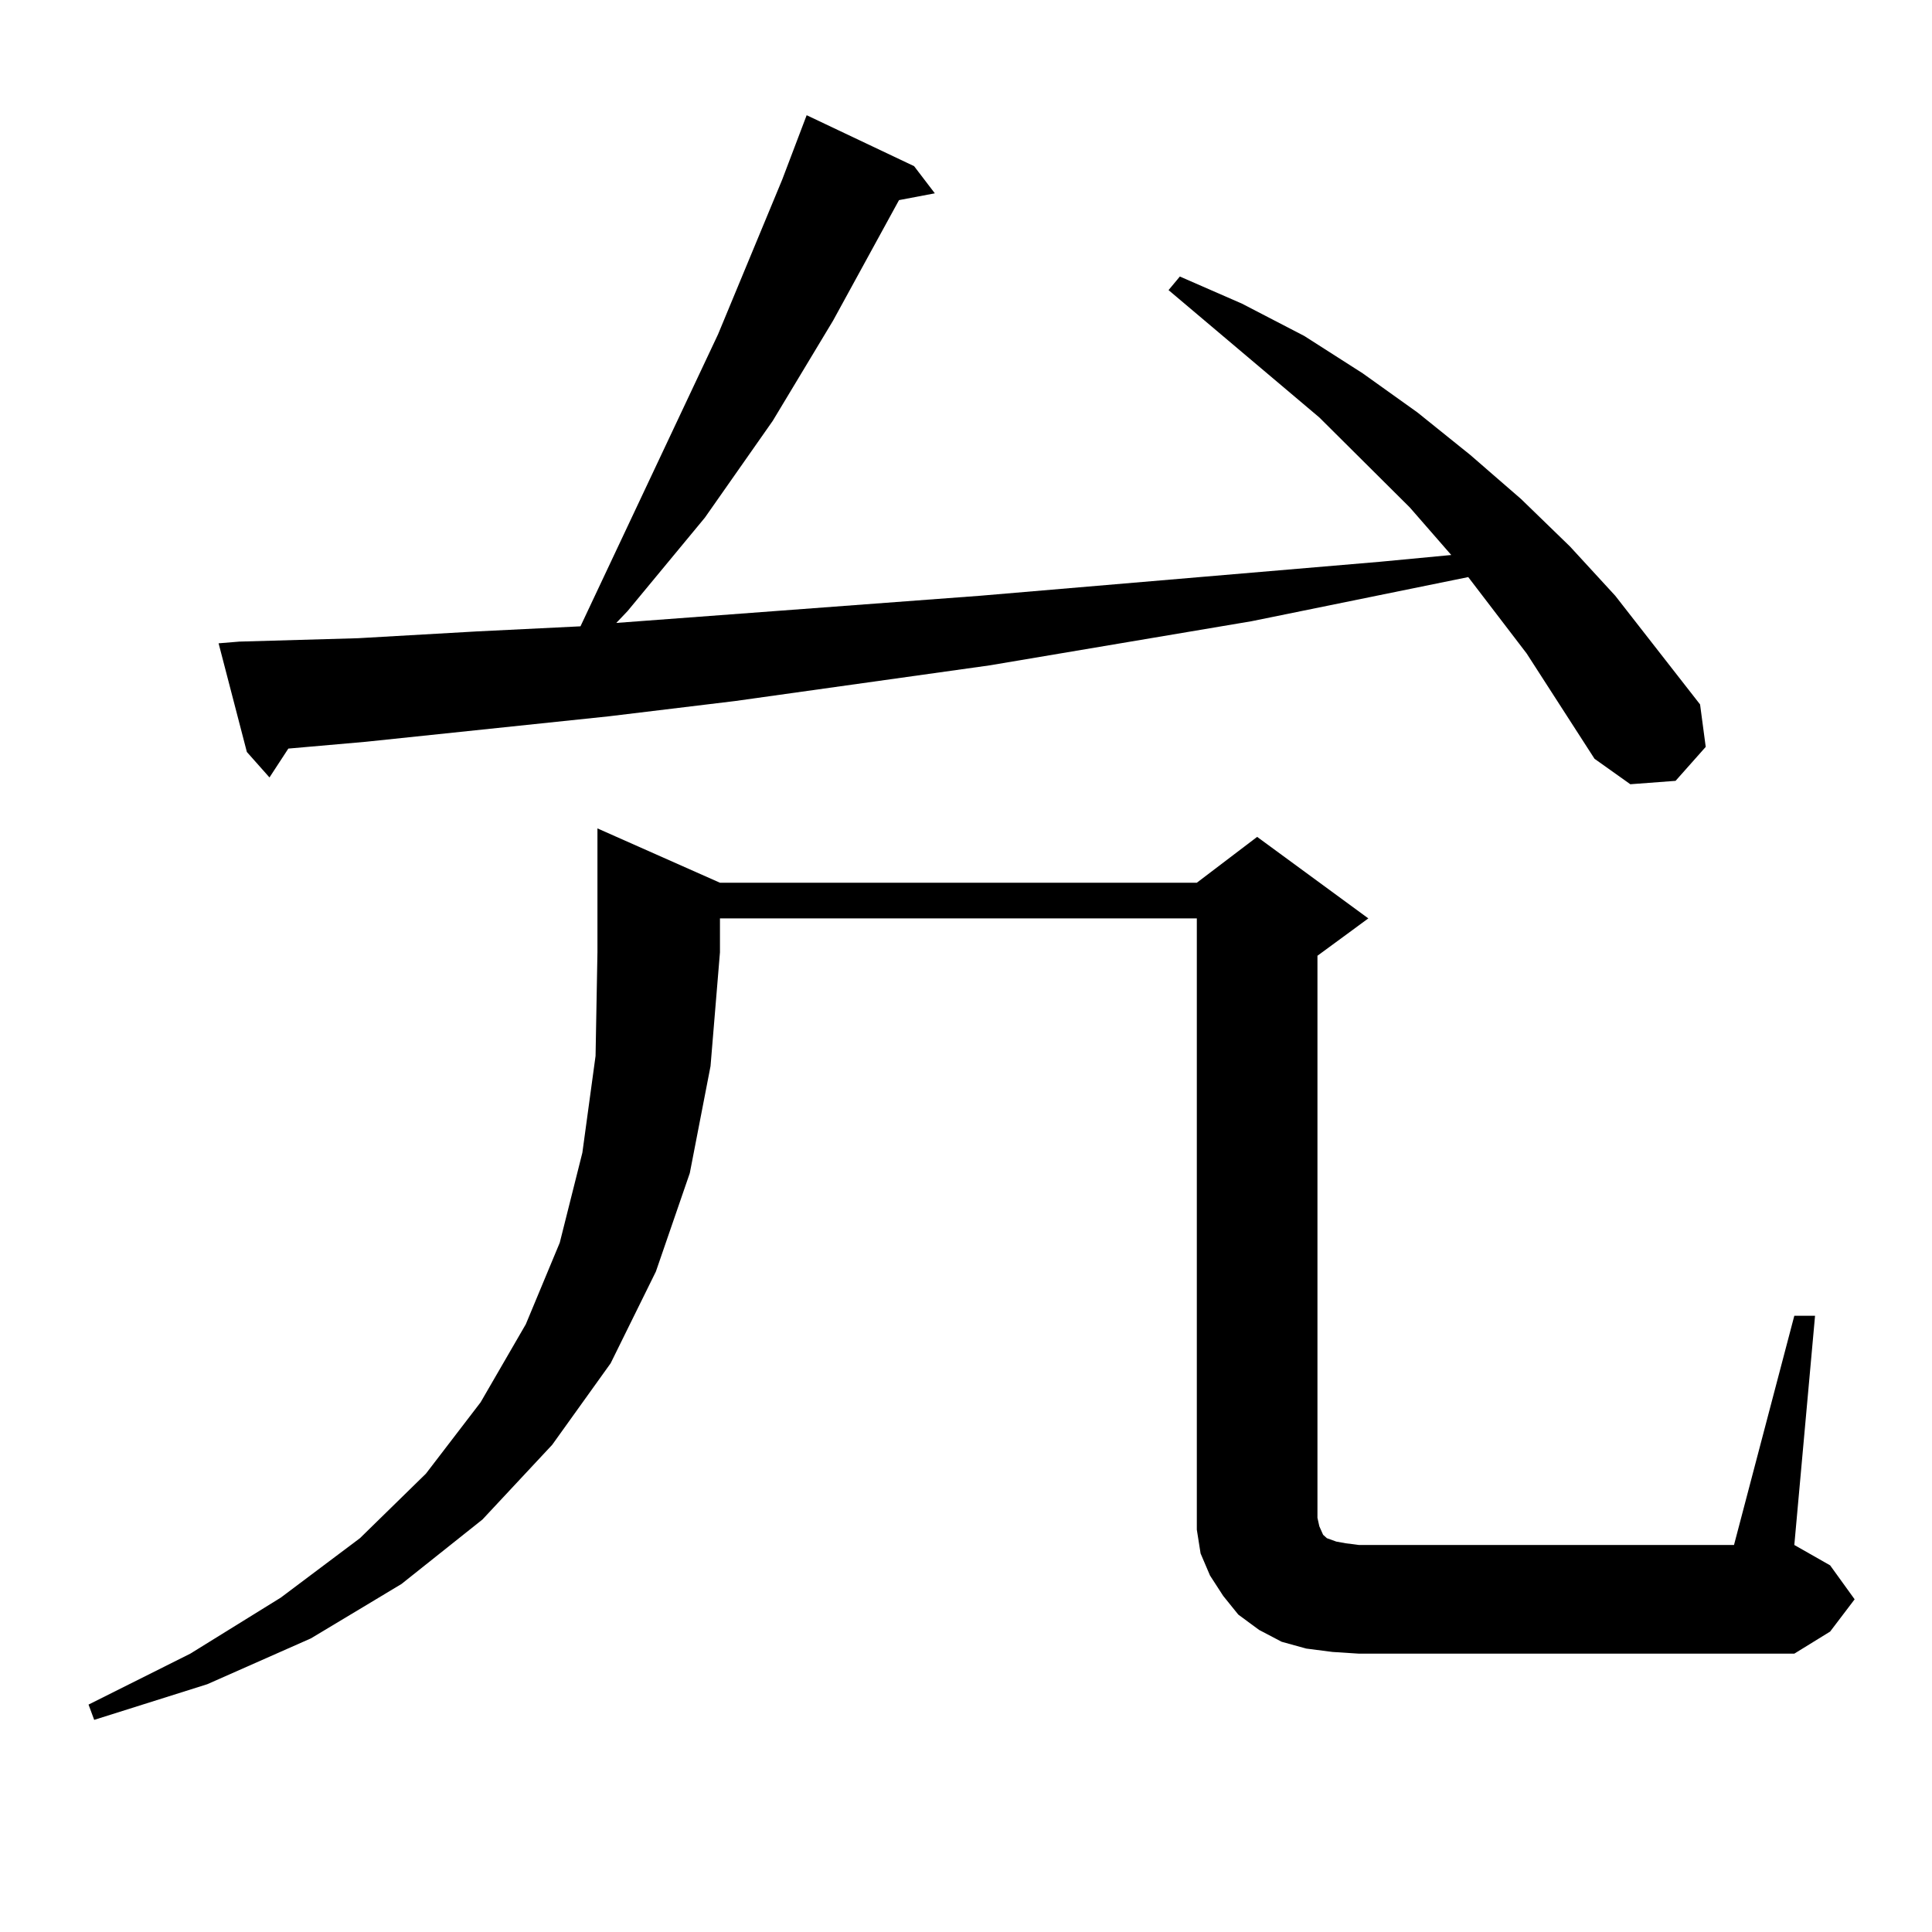
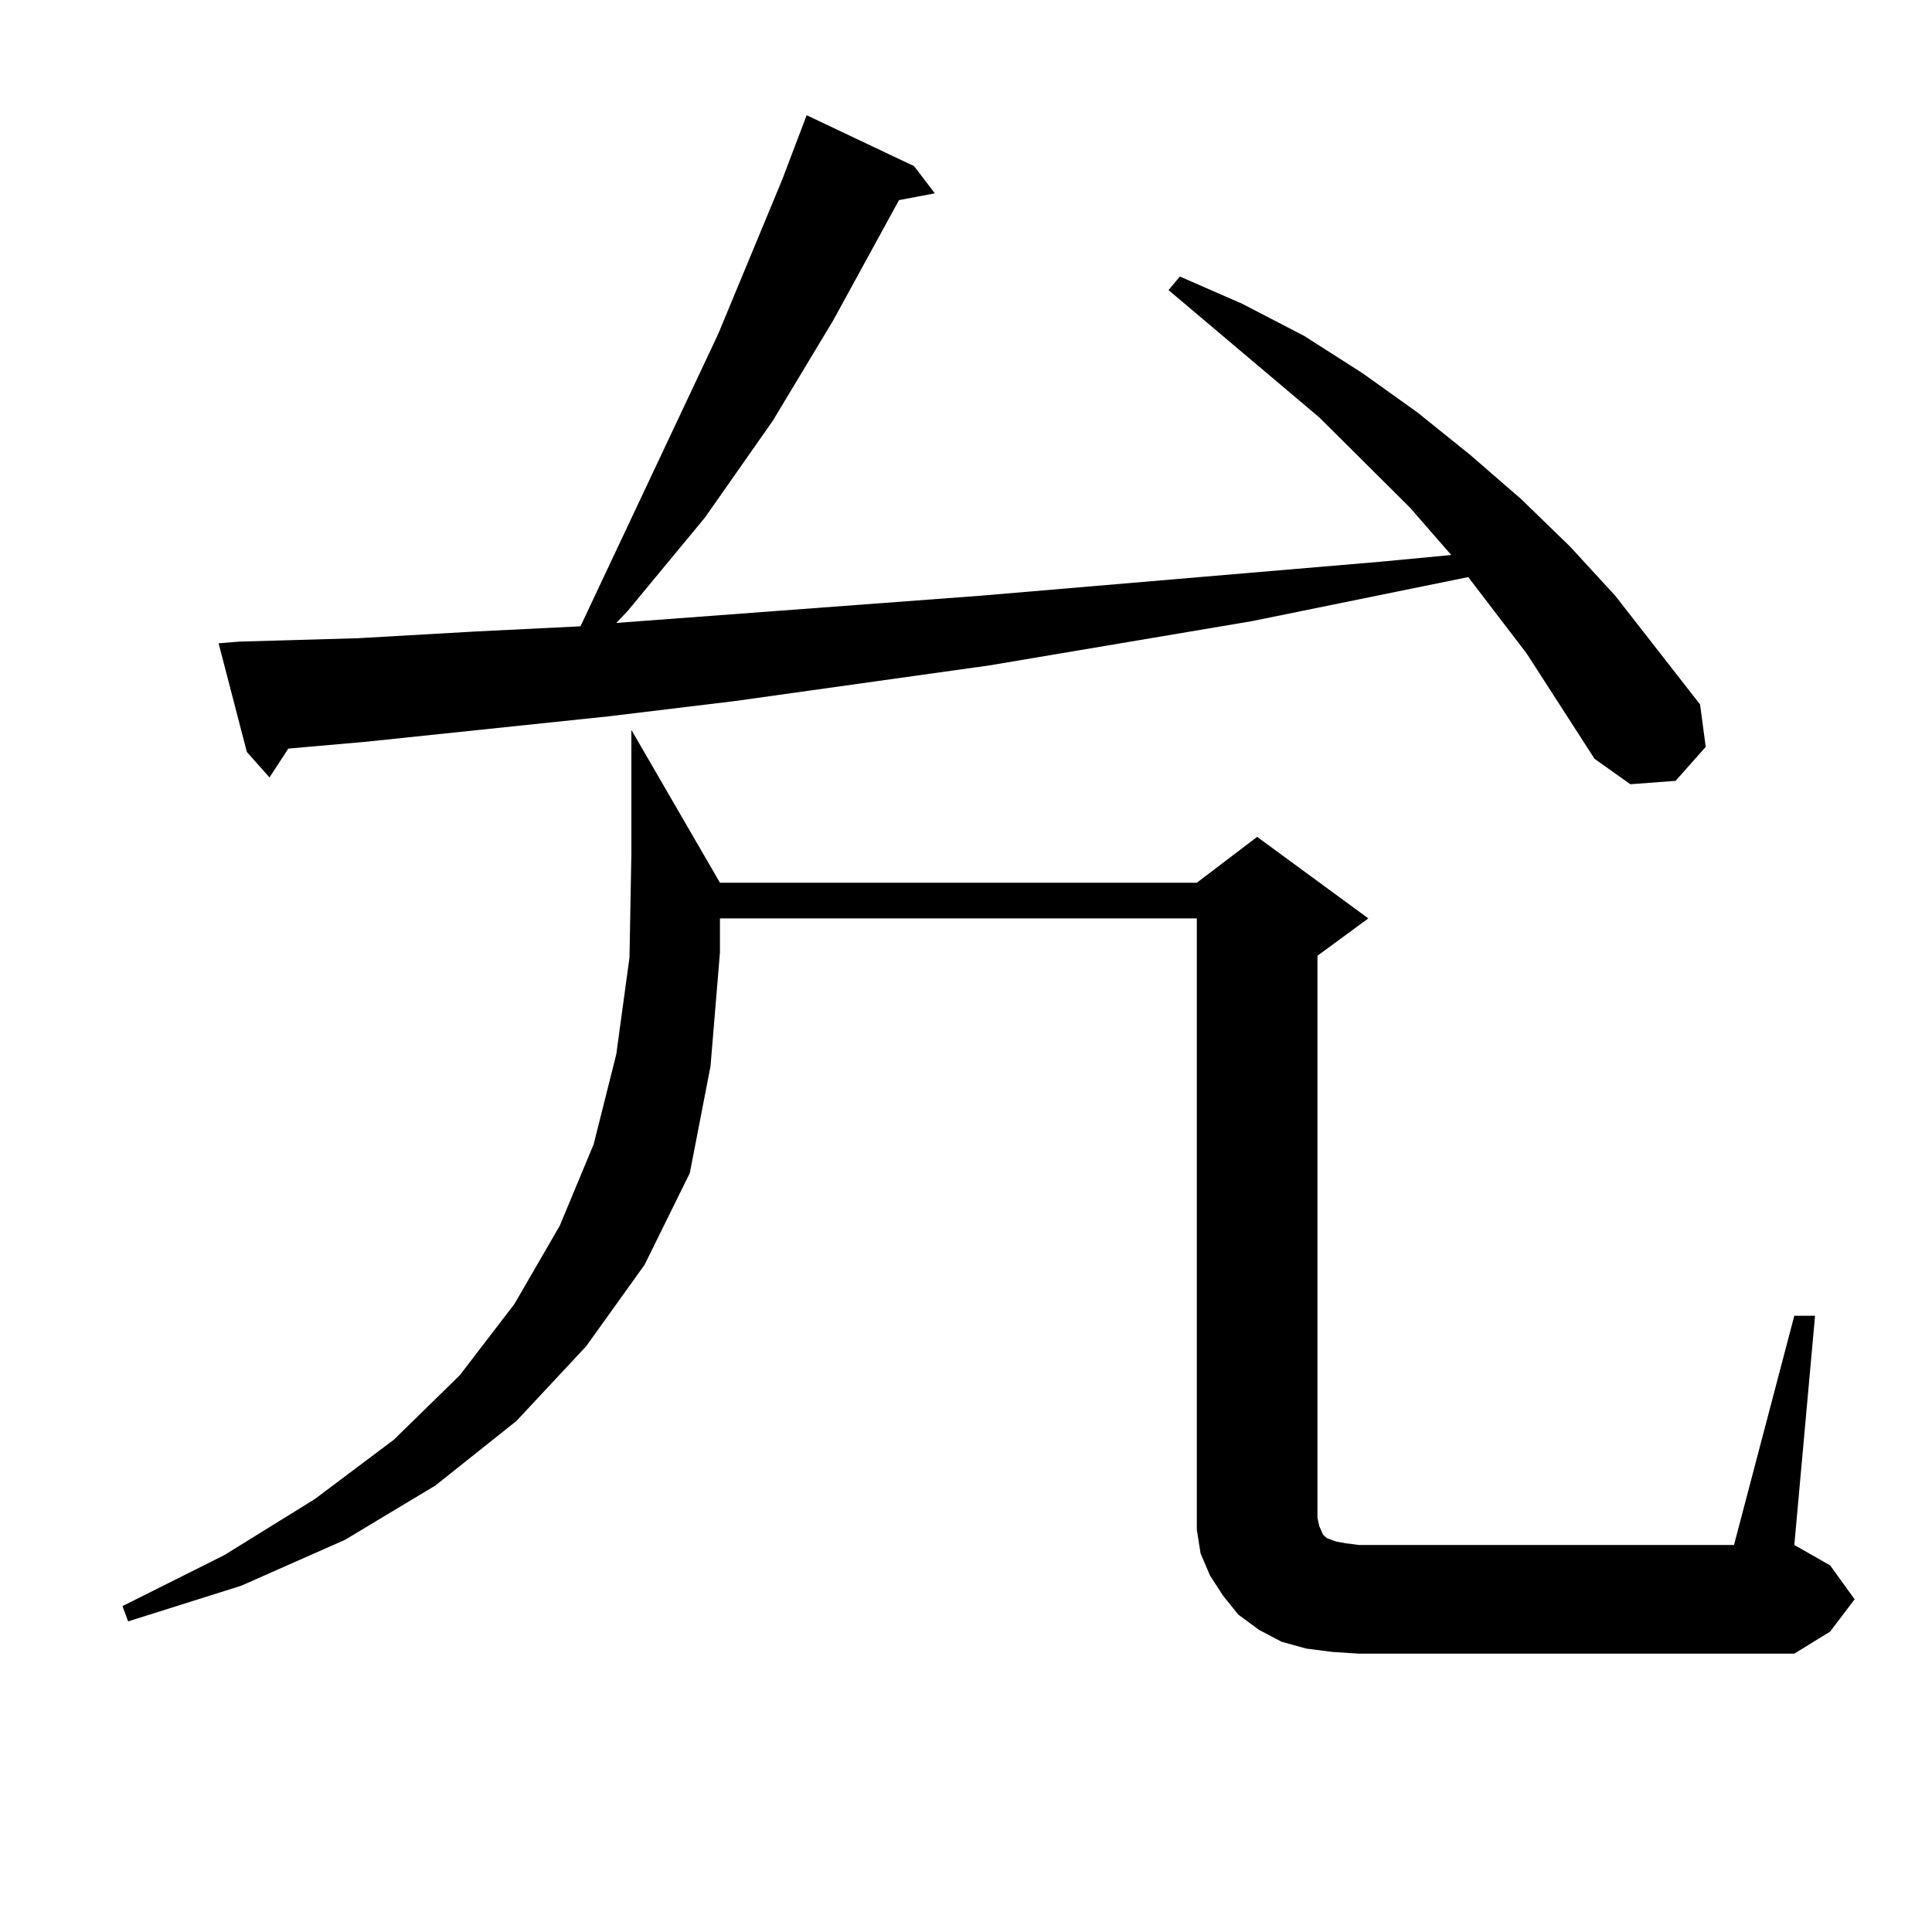
<svg xmlns="http://www.w3.org/2000/svg" version="1.1" id="图层_1" x="0px" y="0px" width="1000px" height="1000px" viewBox="0 0 1000 1000" enable-background="new 0 0 1000 1000" xml:space="preserve">
-   <path d="M372.649,456.902h246.823l31.219-23.73l57.56,42.188l-26.341,19.336v290.918l0.976,4.395l1.951,4.395l1.951,1.758  l4.878,1.758l4.878,0.879l6.829,0.879h194.142l31.219-118.652h10.731l-10.731,118.652l18.536,10.547l12.683,17.578L947.27,844.5  l-18.536,11.426h-225.36l-13.658-0.879l-13.658-1.758l-12.683-3.516l-11.707-6.152l-10.731-7.91l-7.805-9.668l-6.829-10.547  l-4.878-11.426l-1.951-12.305V780.34v-304.98H372.649v17.578l-4.878,58.887l-10.731,55.371l-17.561,50.977l-23.414,47.461  l-30.243,42.188l-36.097,38.672l-41.95,33.398l-46.828,28.125l-53.657,23.73l-58.535,18.457l-2.927-7.91l52.682-26.367  l46.828-29.004l40.975-30.762l34.146-33.398l28.292-36.914l23.414-40.43l17.561-42.188l11.707-46.582l6.829-50.098l0.976-53.613  v-64.16L372.649,456.902z M790.2,338.25l-30.243-39.551l-112.192,22.852l-135.606,22.852l-131.704,18.457l-65.364,7.91  l-125.85,13.184l-39.999,3.516l-9.756,14.941l-11.707-13.184l-14.634-56.25l10.731-0.879l61.462-1.758l61.461-3.516l53.657-2.637  l71.218-151.172l33.17-79.98l12.683-33.398l55.608,26.367l10.731,14.063l-18.536,3.516l-34.146,62.402l-31.219,51.855  l-35.121,50.098l-39.999,48.34l-5.854,6.152l188.288-14.063l206.824-17.578l37.072-3.516l-21.463-24.609l-46.828-46.582  l-78.047-65.918l5.854-7.031l32.194,14.063l32.194,16.699l30.243,19.336l28.292,20.215l27.316,21.973l26.341,22.852l25.365,24.609  l23.414,25.488l43.901,56.25l2.927,21.973l-15.609,17.578l-23.414,1.758l-18.536-13.184L790.2,338.25z" />
+   <path d="M372.649,456.902h246.823l31.219-23.73l57.56,42.188l-26.341,19.336v290.918l0.976,4.395l1.951,4.395l1.951,1.758  l4.878,1.758l4.878,0.879l6.829,0.879h194.142l31.219-118.652h10.731l-10.731,118.652l18.536,10.547l12.683,17.578L947.27,844.5  l-18.536,11.426h-225.36l-13.658-0.879l-13.658-1.758l-12.683-3.516l-11.707-6.152l-10.731-7.91l-7.805-9.668l-6.829-10.547  l-4.878-11.426l-1.951-12.305V780.34v-304.98H372.649v17.578l-4.878,58.887l-10.731,55.371l-23.414,47.461  l-30.243,42.188l-36.097,38.672l-41.95,33.398l-46.828,28.125l-53.657,23.73l-58.535,18.457l-2.927-7.91l52.682-26.367  l46.828-29.004l40.975-30.762l34.146-33.398l28.292-36.914l23.414-40.43l17.561-42.188l11.707-46.582l6.829-50.098l0.976-53.613  v-64.16L372.649,456.902z M790.2,338.25l-30.243-39.551l-112.192,22.852l-135.606,22.852l-131.704,18.457l-65.364,7.91  l-125.85,13.184l-39.999,3.516l-9.756,14.941l-11.707-13.184l-14.634-56.25l10.731-0.879l61.462-1.758l61.461-3.516l53.657-2.637  l71.218-151.172l33.17-79.98l12.683-33.398l55.608,26.367l10.731,14.063l-18.536,3.516l-34.146,62.402l-31.219,51.855  l-35.121,50.098l-39.999,48.34l-5.854,6.152l188.288-14.063l206.824-17.578l37.072-3.516l-21.463-24.609l-46.828-46.582  l-78.047-65.918l5.854-7.031l32.194,14.063l32.194,16.699l30.243,19.336l28.292,20.215l27.316,21.973l26.341,22.852l25.365,24.609  l23.414,25.488l43.901,56.25l2.927,21.973l-15.609,17.578l-23.414,1.758l-18.536-13.184L790.2,338.25z" />
</svg>